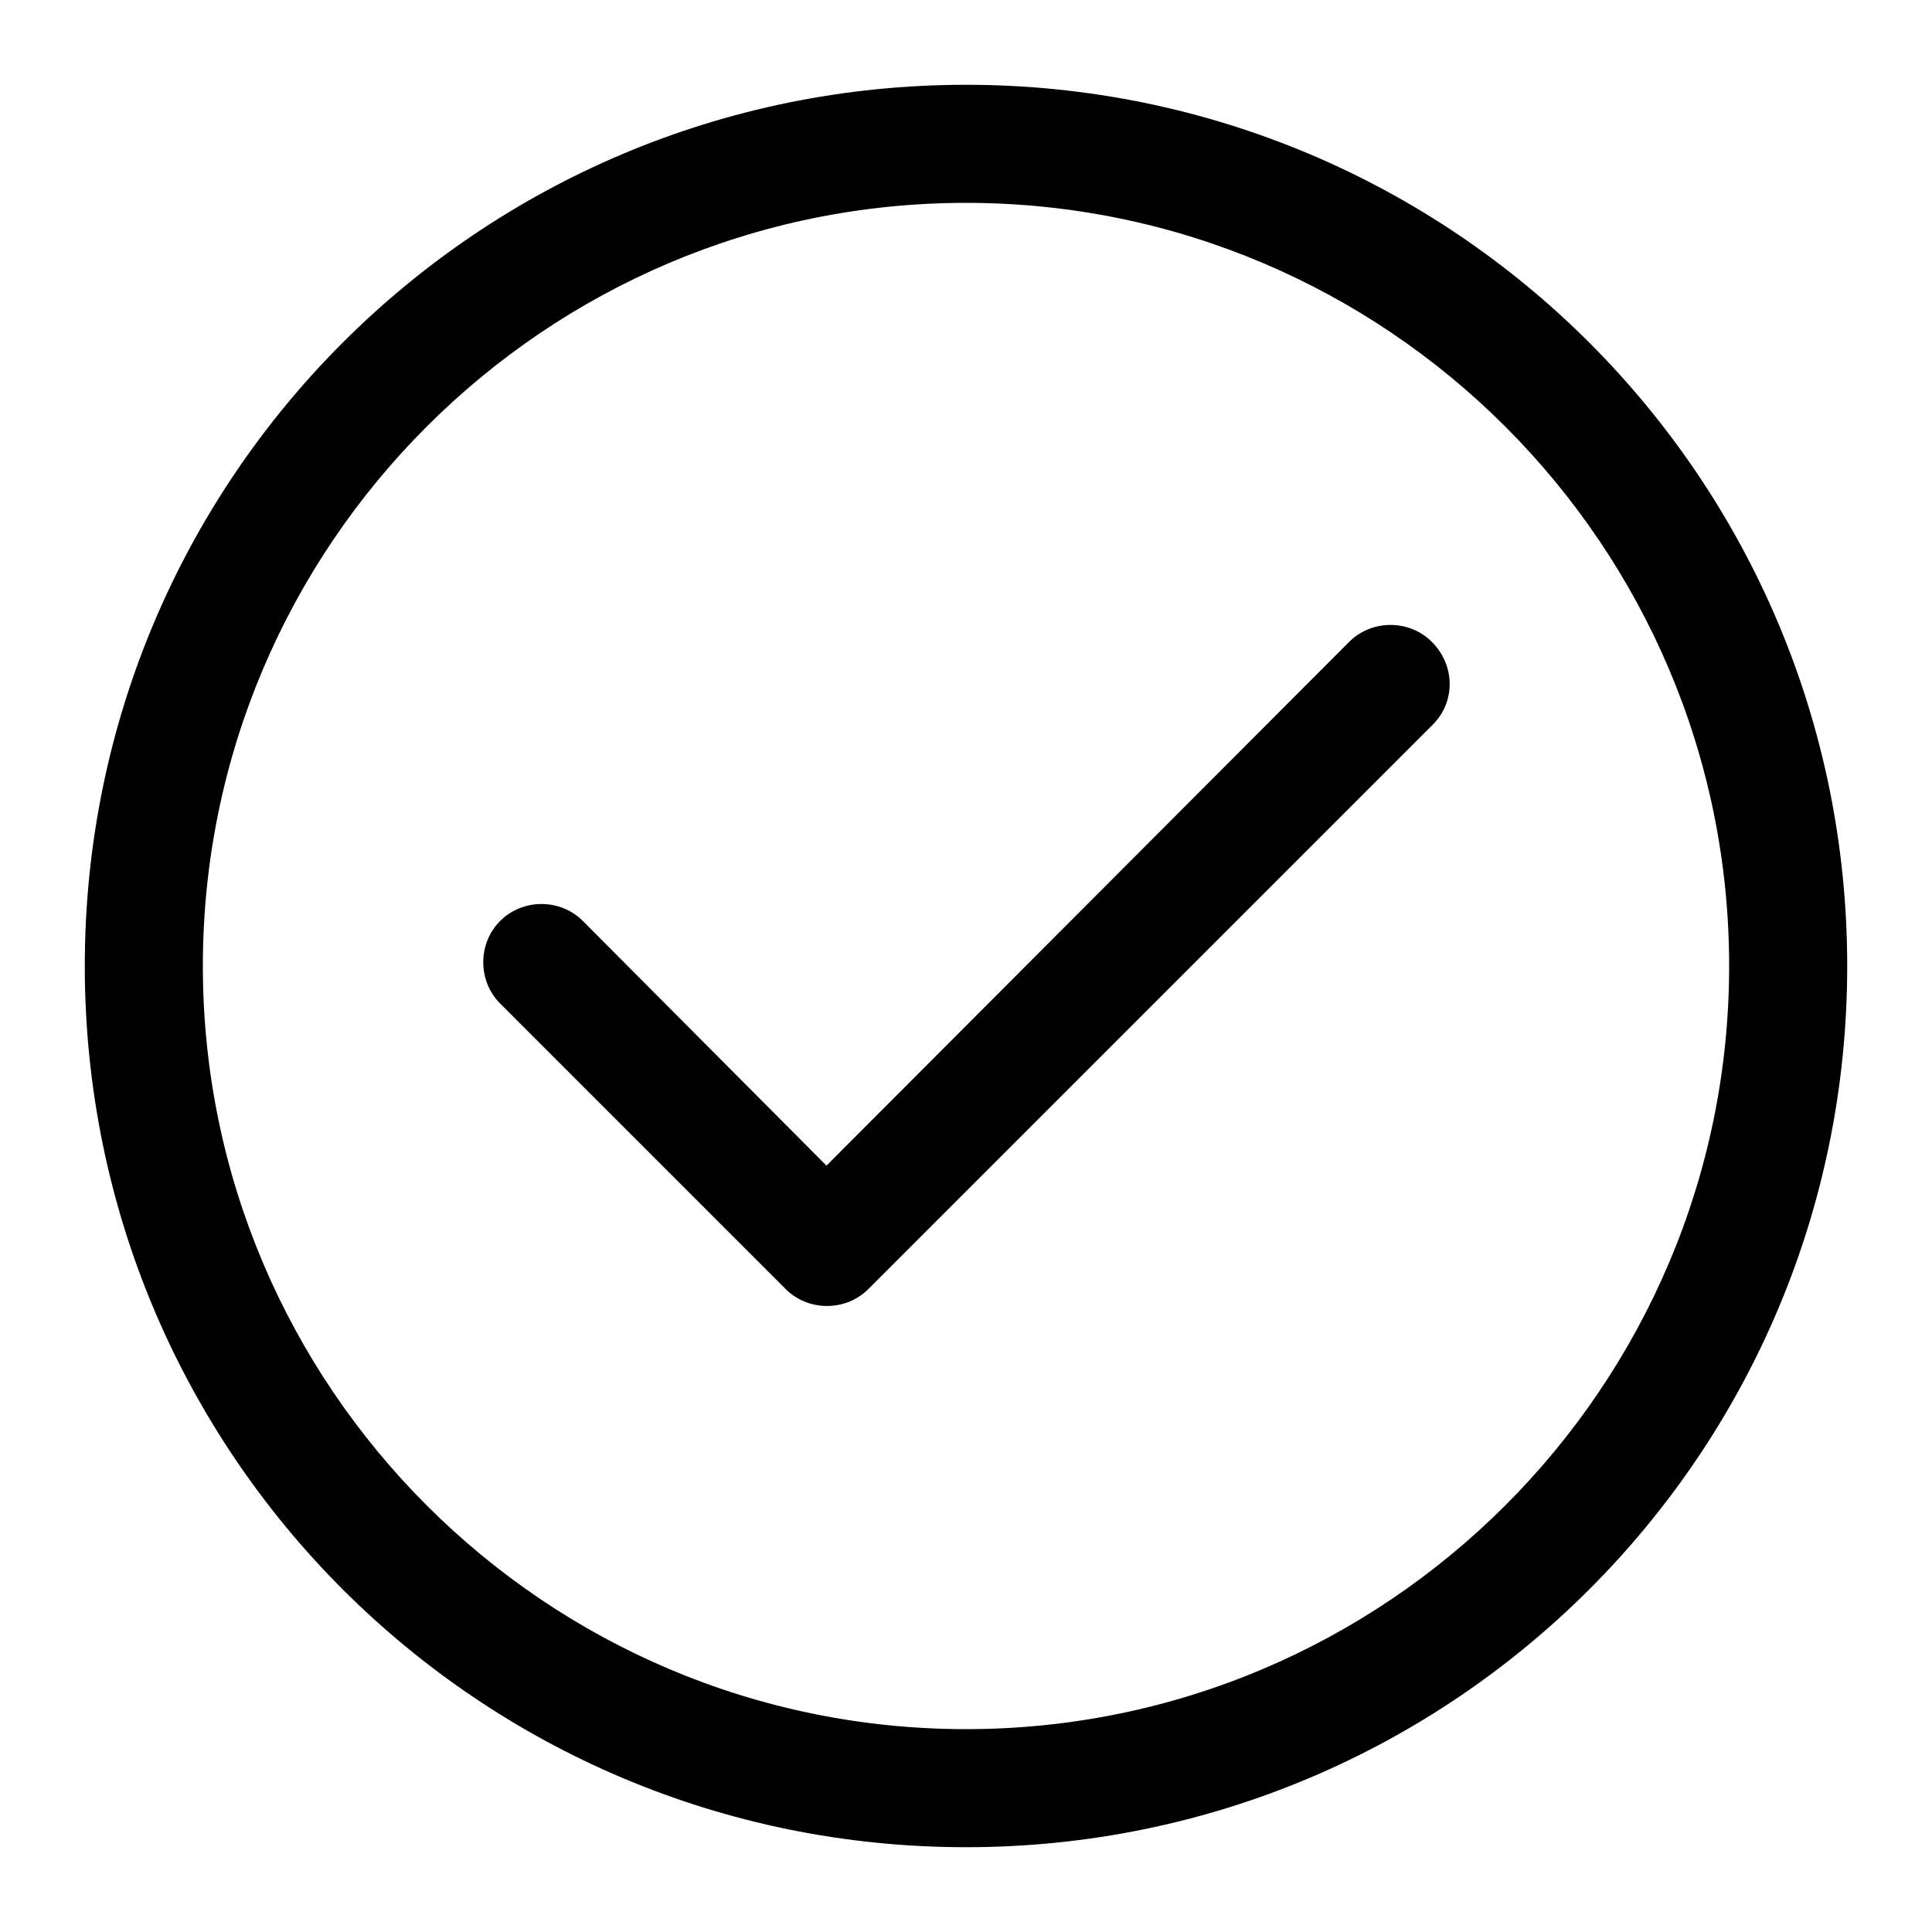
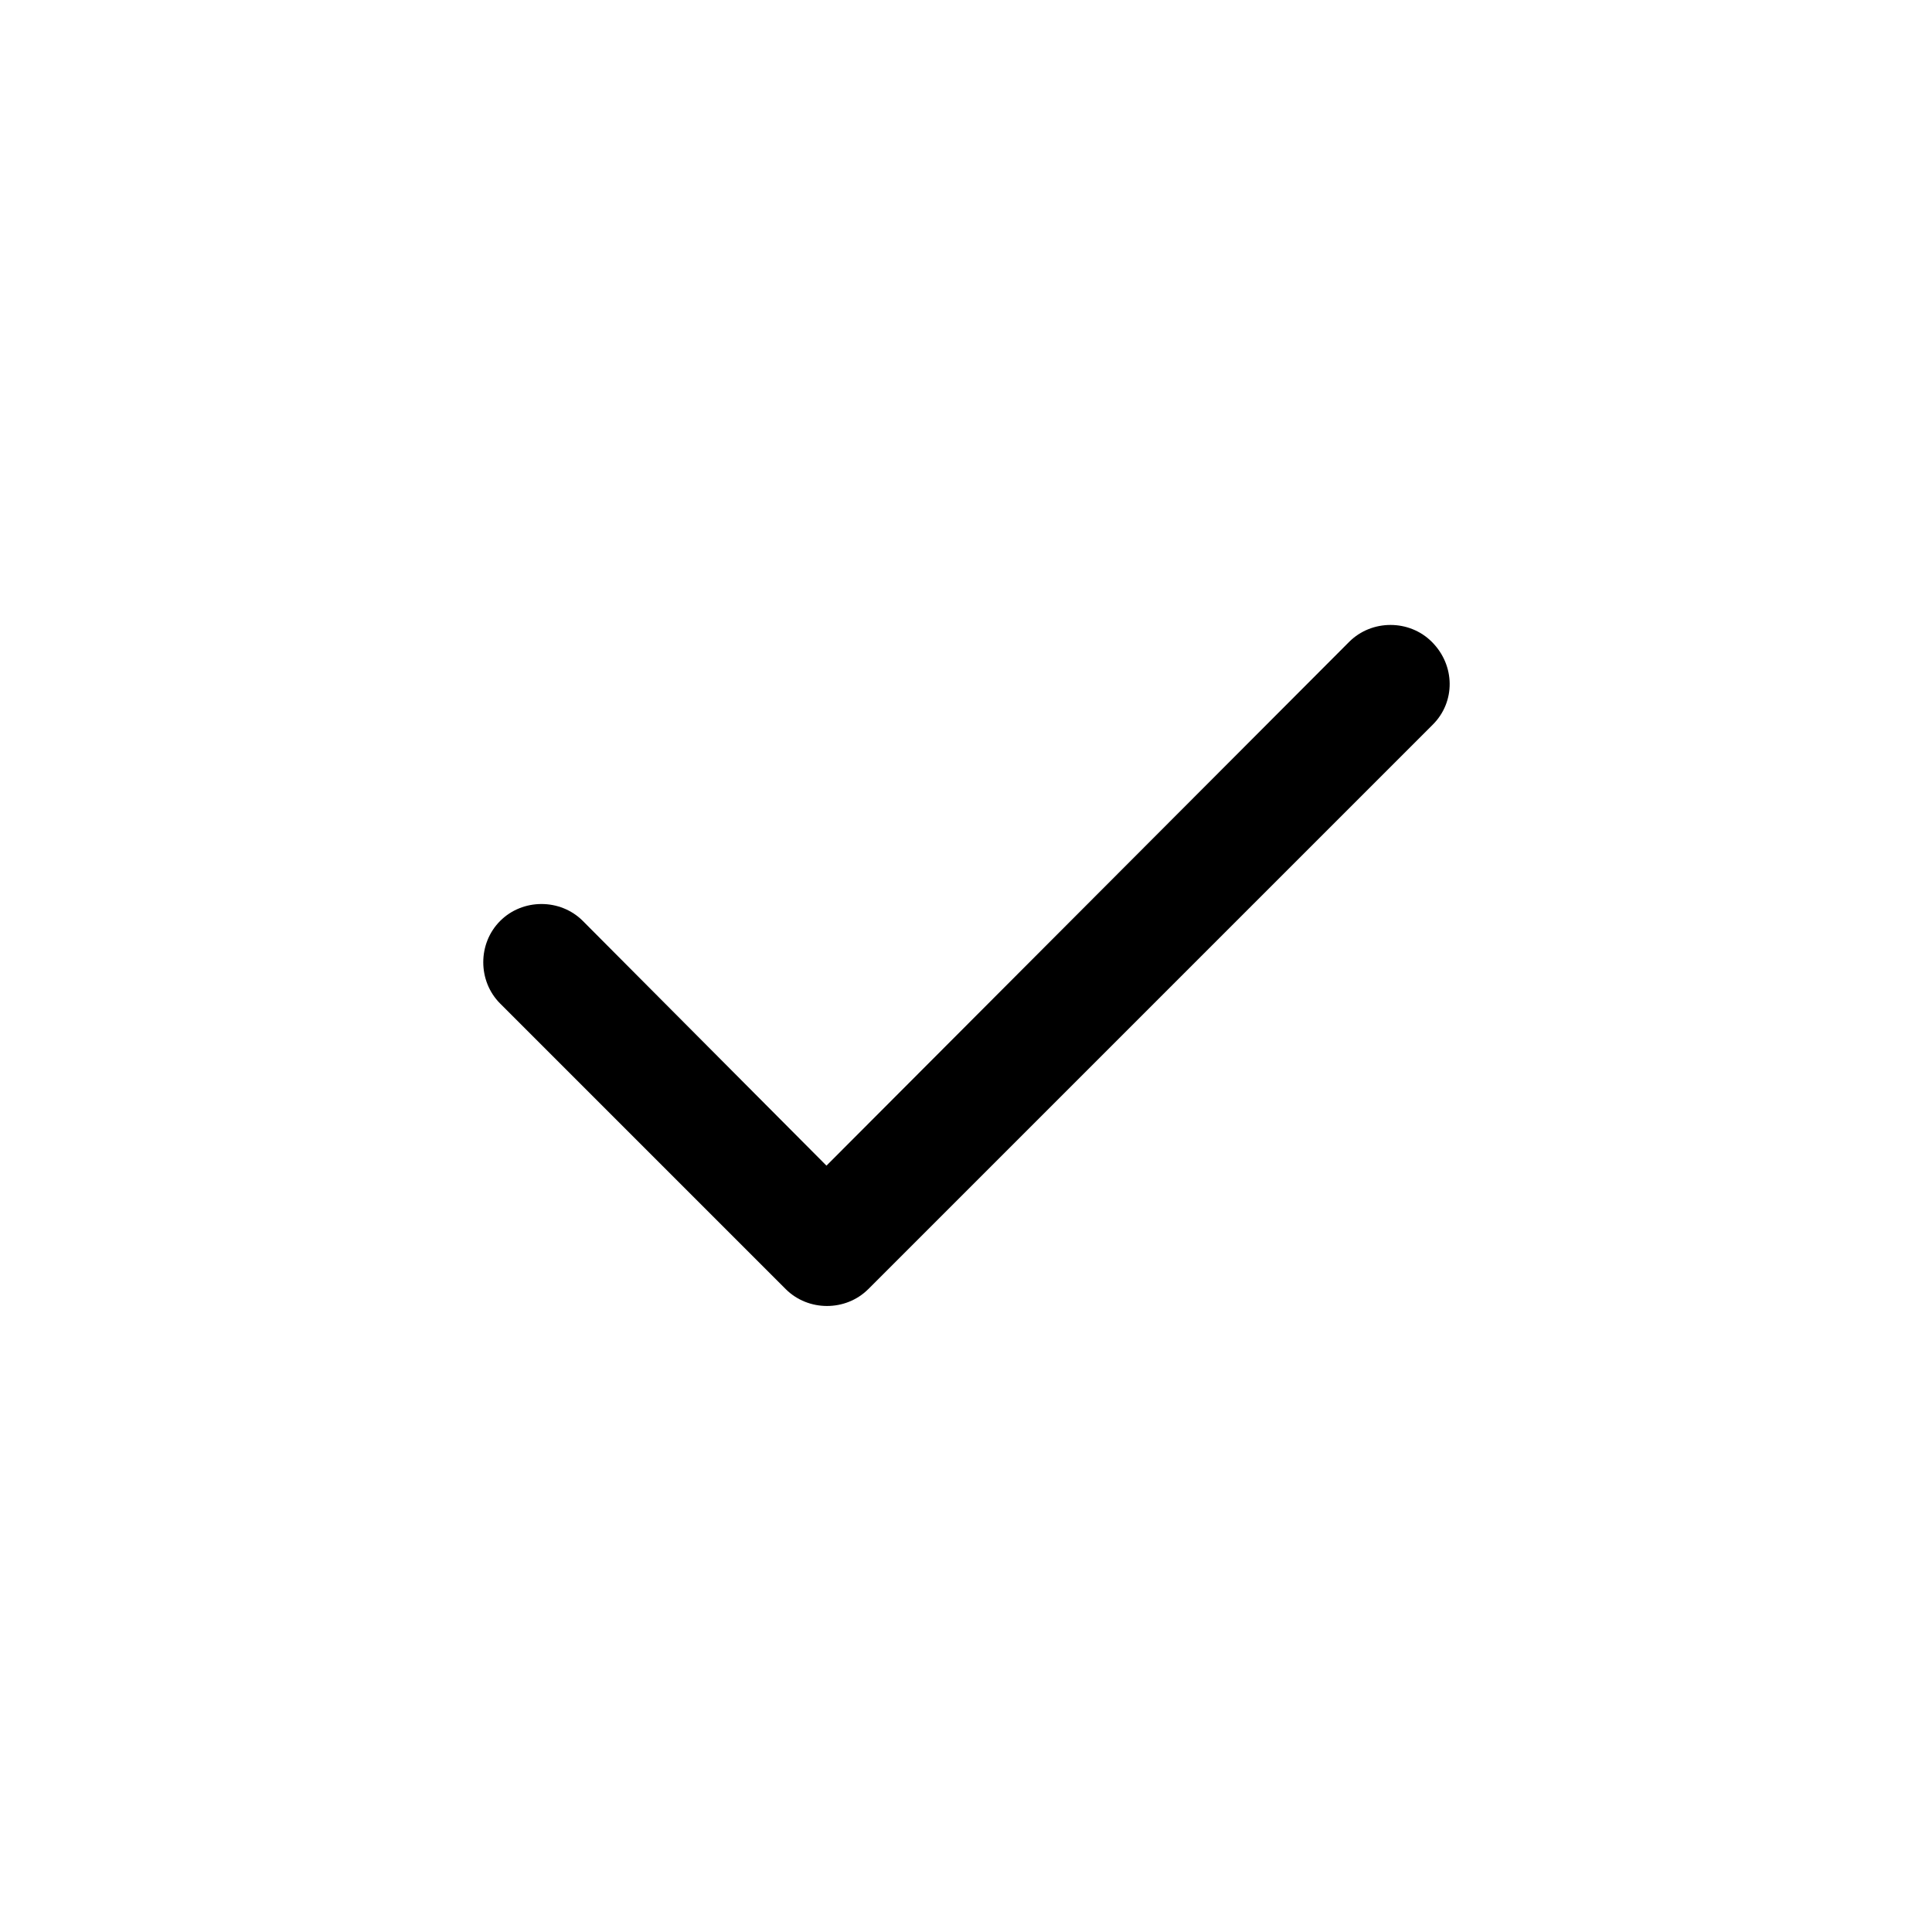
<svg xmlns="http://www.w3.org/2000/svg" version="1.1" id="Layer_1" x="0px" y="0px" viewBox="0 0 18 18" style="enable-background:new 0 0 18 18;" xml:space="preserve">
  <style type="text/css">
	.st0{fill:#169948;}
	.st1{clip-path:url(#SVGID_00000053545828094824066130000014090609698333560729_);}
	.st2{clip-path:url(#SVGID_00000155118953337176833660000006634367359030754467_);fill:#169847;}
	.st3{clip-path:url(#SVGID_00000155118953337176833660000006634367359030754467_);fill:#FFFFFF;}
	
		.st4{clip-path:url(#SVGID_00000155118953337176833660000006634367359030754467_);fill:none;stroke:#D0D2D1;stroke-width:0.165;stroke-miterlimit:10;}
	
		.st5{clip-path:url(#SVGID_00000155118953337176833660000006634367359030754467_);fill:none;stroke:#D0D2D1;stroke-width:0.11;stroke-miterlimit:10;}
	.st6{clip-path:url(#SVGID_00000155118953337176833660000006634367359030754467_);fill:#F26322;}
	
		.st7{clip-path:url(#SVGID_00000155118953337176833660000006634367359030754467_);fill-rule:evenodd;clip-rule:evenodd;fill:#F26322;}
	.st8{fill:none;stroke:#000000;stroke-width:0.25;stroke-miterlimit:10;}
	.st9{fill-rule:evenodd;clip-rule:evenodd;fill:none;stroke:#000000;stroke-width:0.35;stroke-miterlimit:10;}
	.st10{fill-rule:evenodd;clip-rule:evenodd;}
	.st11{fill:#FFFFFF;}
	.st12{stroke:#000000;stroke-width:0.15;stroke-miterlimit:10;}
	.st13{fill:none;stroke:#000000;stroke-width:0.15;stroke-miterlimit:10;}
	.st14{stroke:#000000;stroke-width:0.05;stroke-miterlimit:10;}
</style>
  <g>
    <g>
      <g>
-         <path d="M9,0.79C4.46,0.79,0.79,4.46,0.79,9c0,4.54,3.67,8.21,8.21,8.21c4.54,0,8.21-3.67,8.21-8.21     C17.21,4.46,13.54,0.79,9,0.79z M9,16.11c-3.92,0-7.11-3.19-7.11-7.11S5.08,1.89,9,1.89S16.11,5.08,16.11,9S12.92,16.11,9,16.11z     " />
-       </g>
+         </g>
    </g>
    <g>
      <g>
        <path d="M13.34,5.98c-0.21-0.21-0.56-0.21-0.77,0L7.7,10.86L5.43,8.58c-0.21-0.21-0.56-0.21-0.77,0c-0.21,0.21-0.21,0.56,0,0.77     l2.66,2.66c0.21,0.21,0.56,0.21,0.77,0l5.26-5.26C13.56,6.54,13.56,6.2,13.34,5.98z" />
      </g>
    </g>
  </g>
</svg>